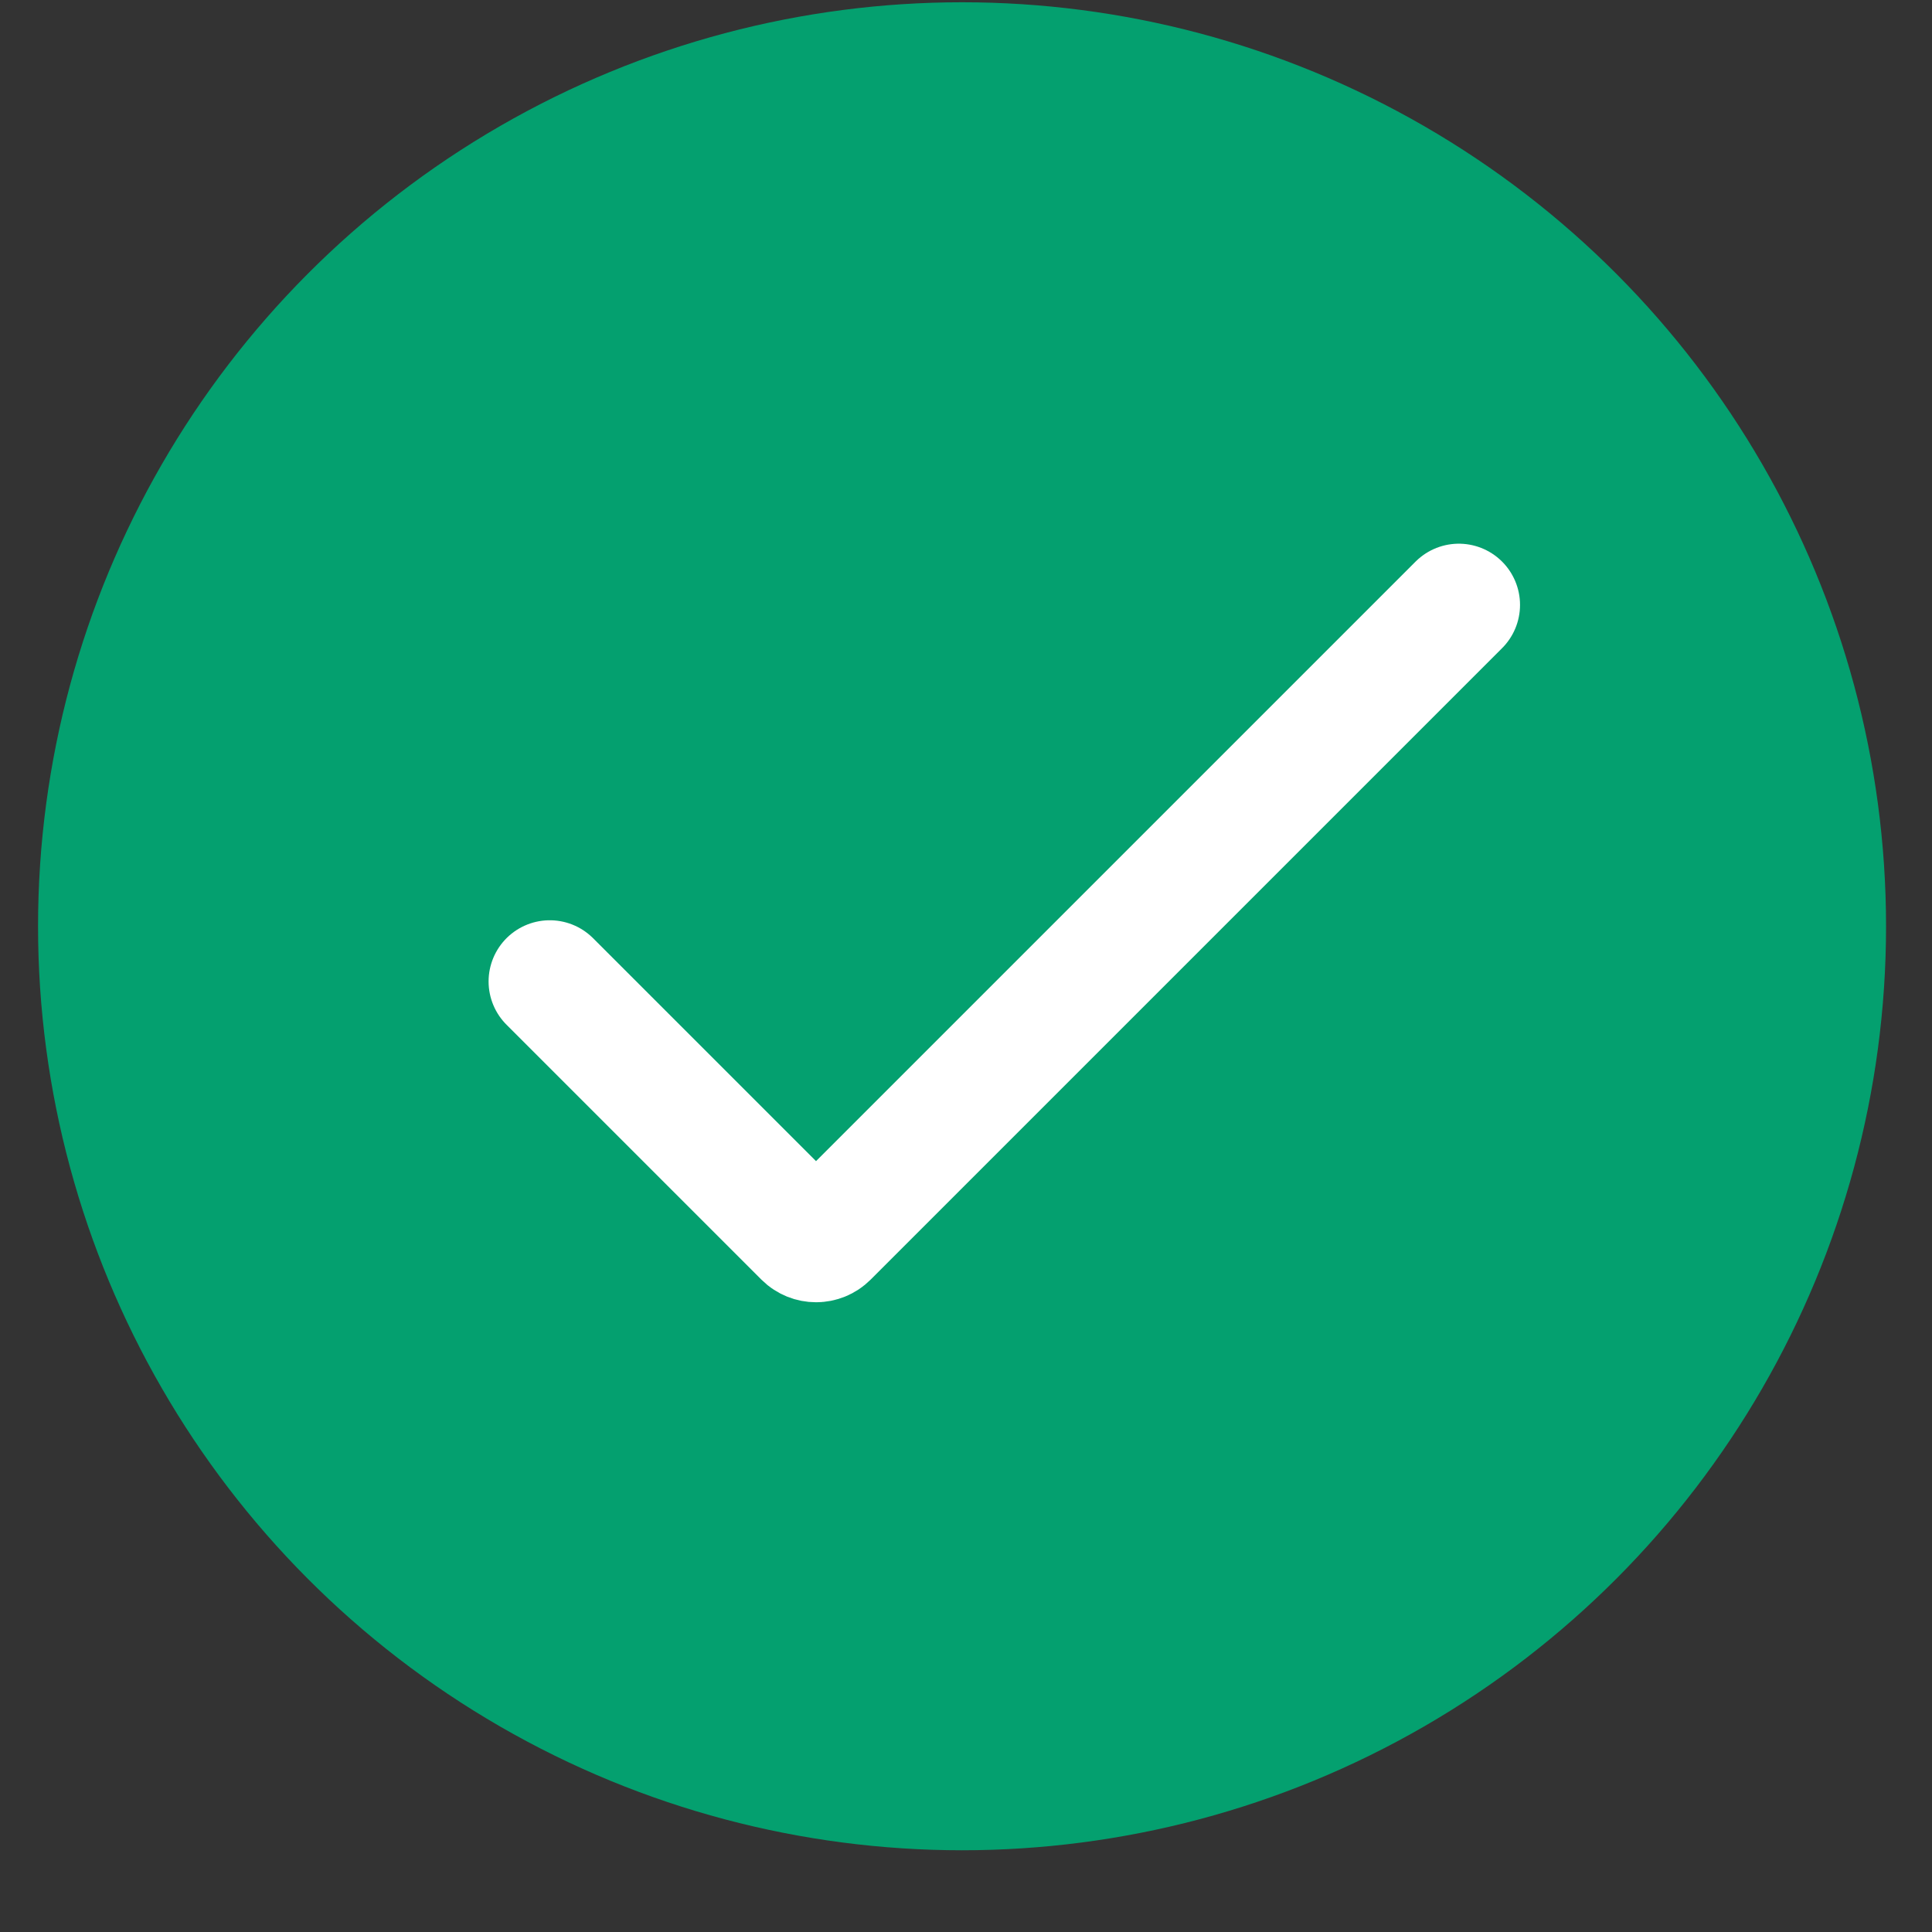
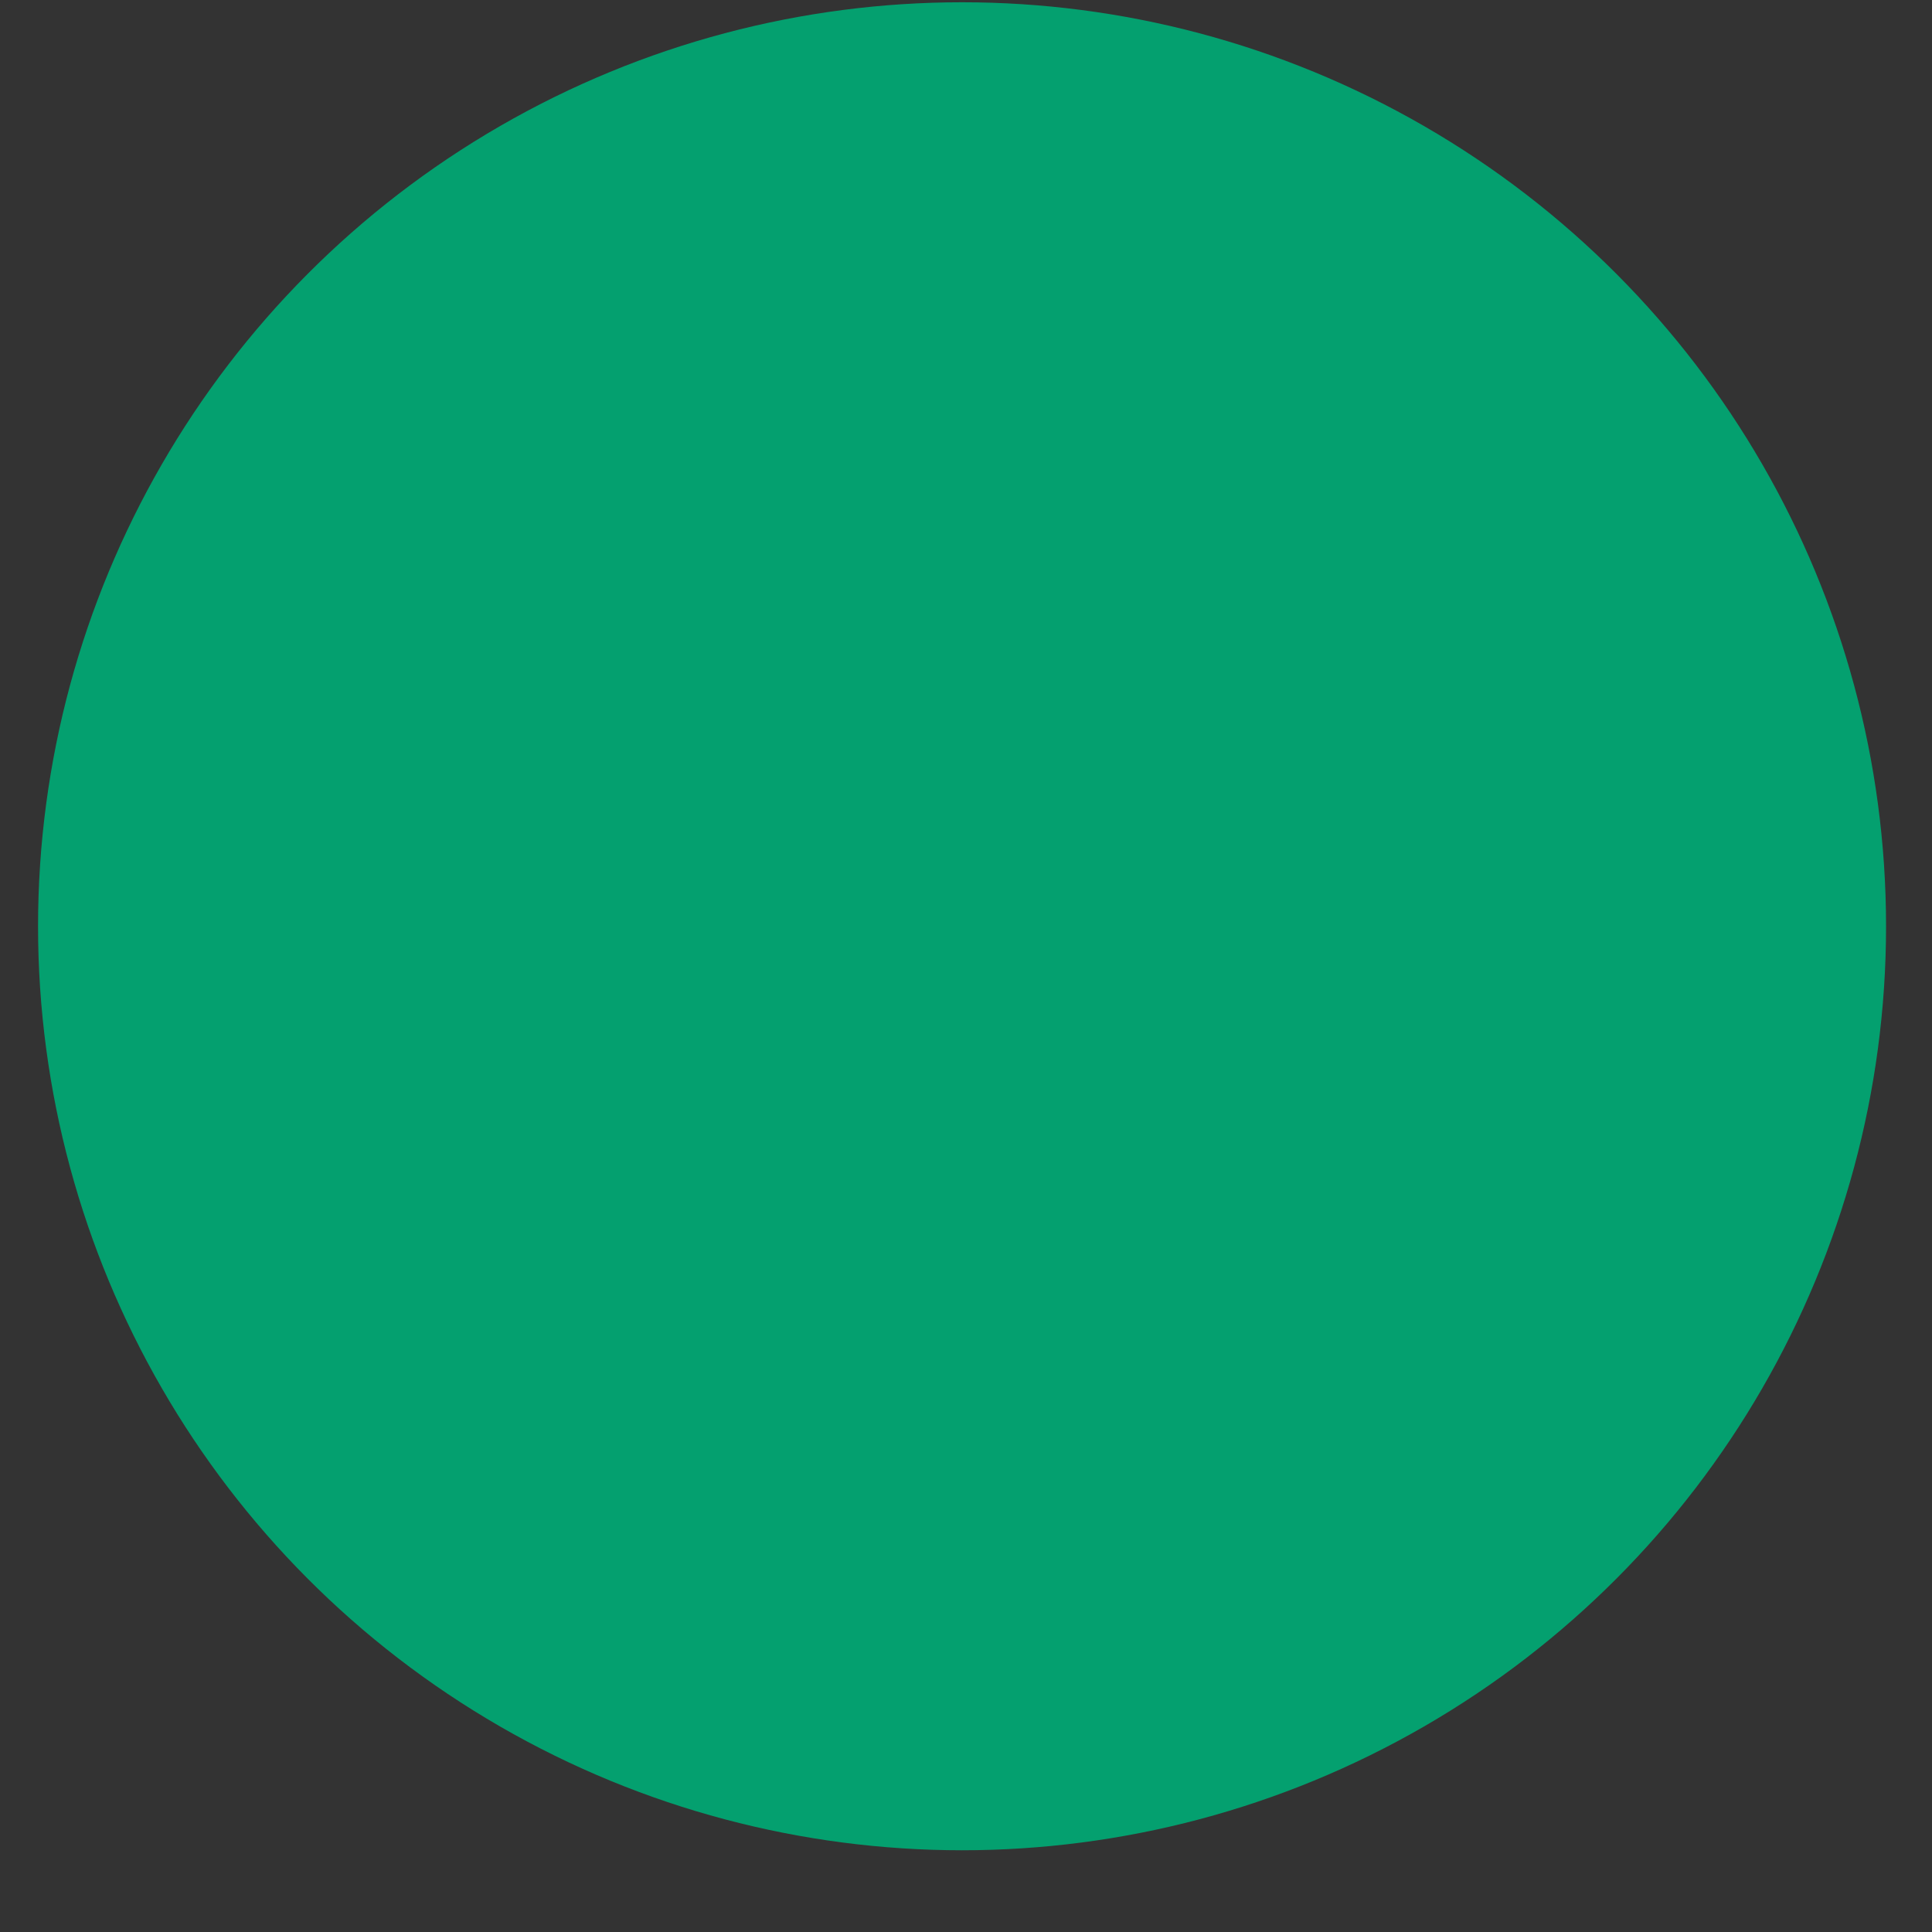
<svg xmlns="http://www.w3.org/2000/svg" width="23" height="23" viewBox="0 0 23 23" fill="none">
  <rect x="0" y="0" width="23" height="23" fill="#333333" stroke="none" />
  <circle cx="11.453" cy="11.027" r="11" fill="#04A06F" />
-   <path d="M17.367 7.201L9.849 14.719C9.775 14.793 9.655 14.793 9.58 14.719L6.545 11.684" stroke="white" stroke-width="1.457" stroke-linecap="round" />
</svg>